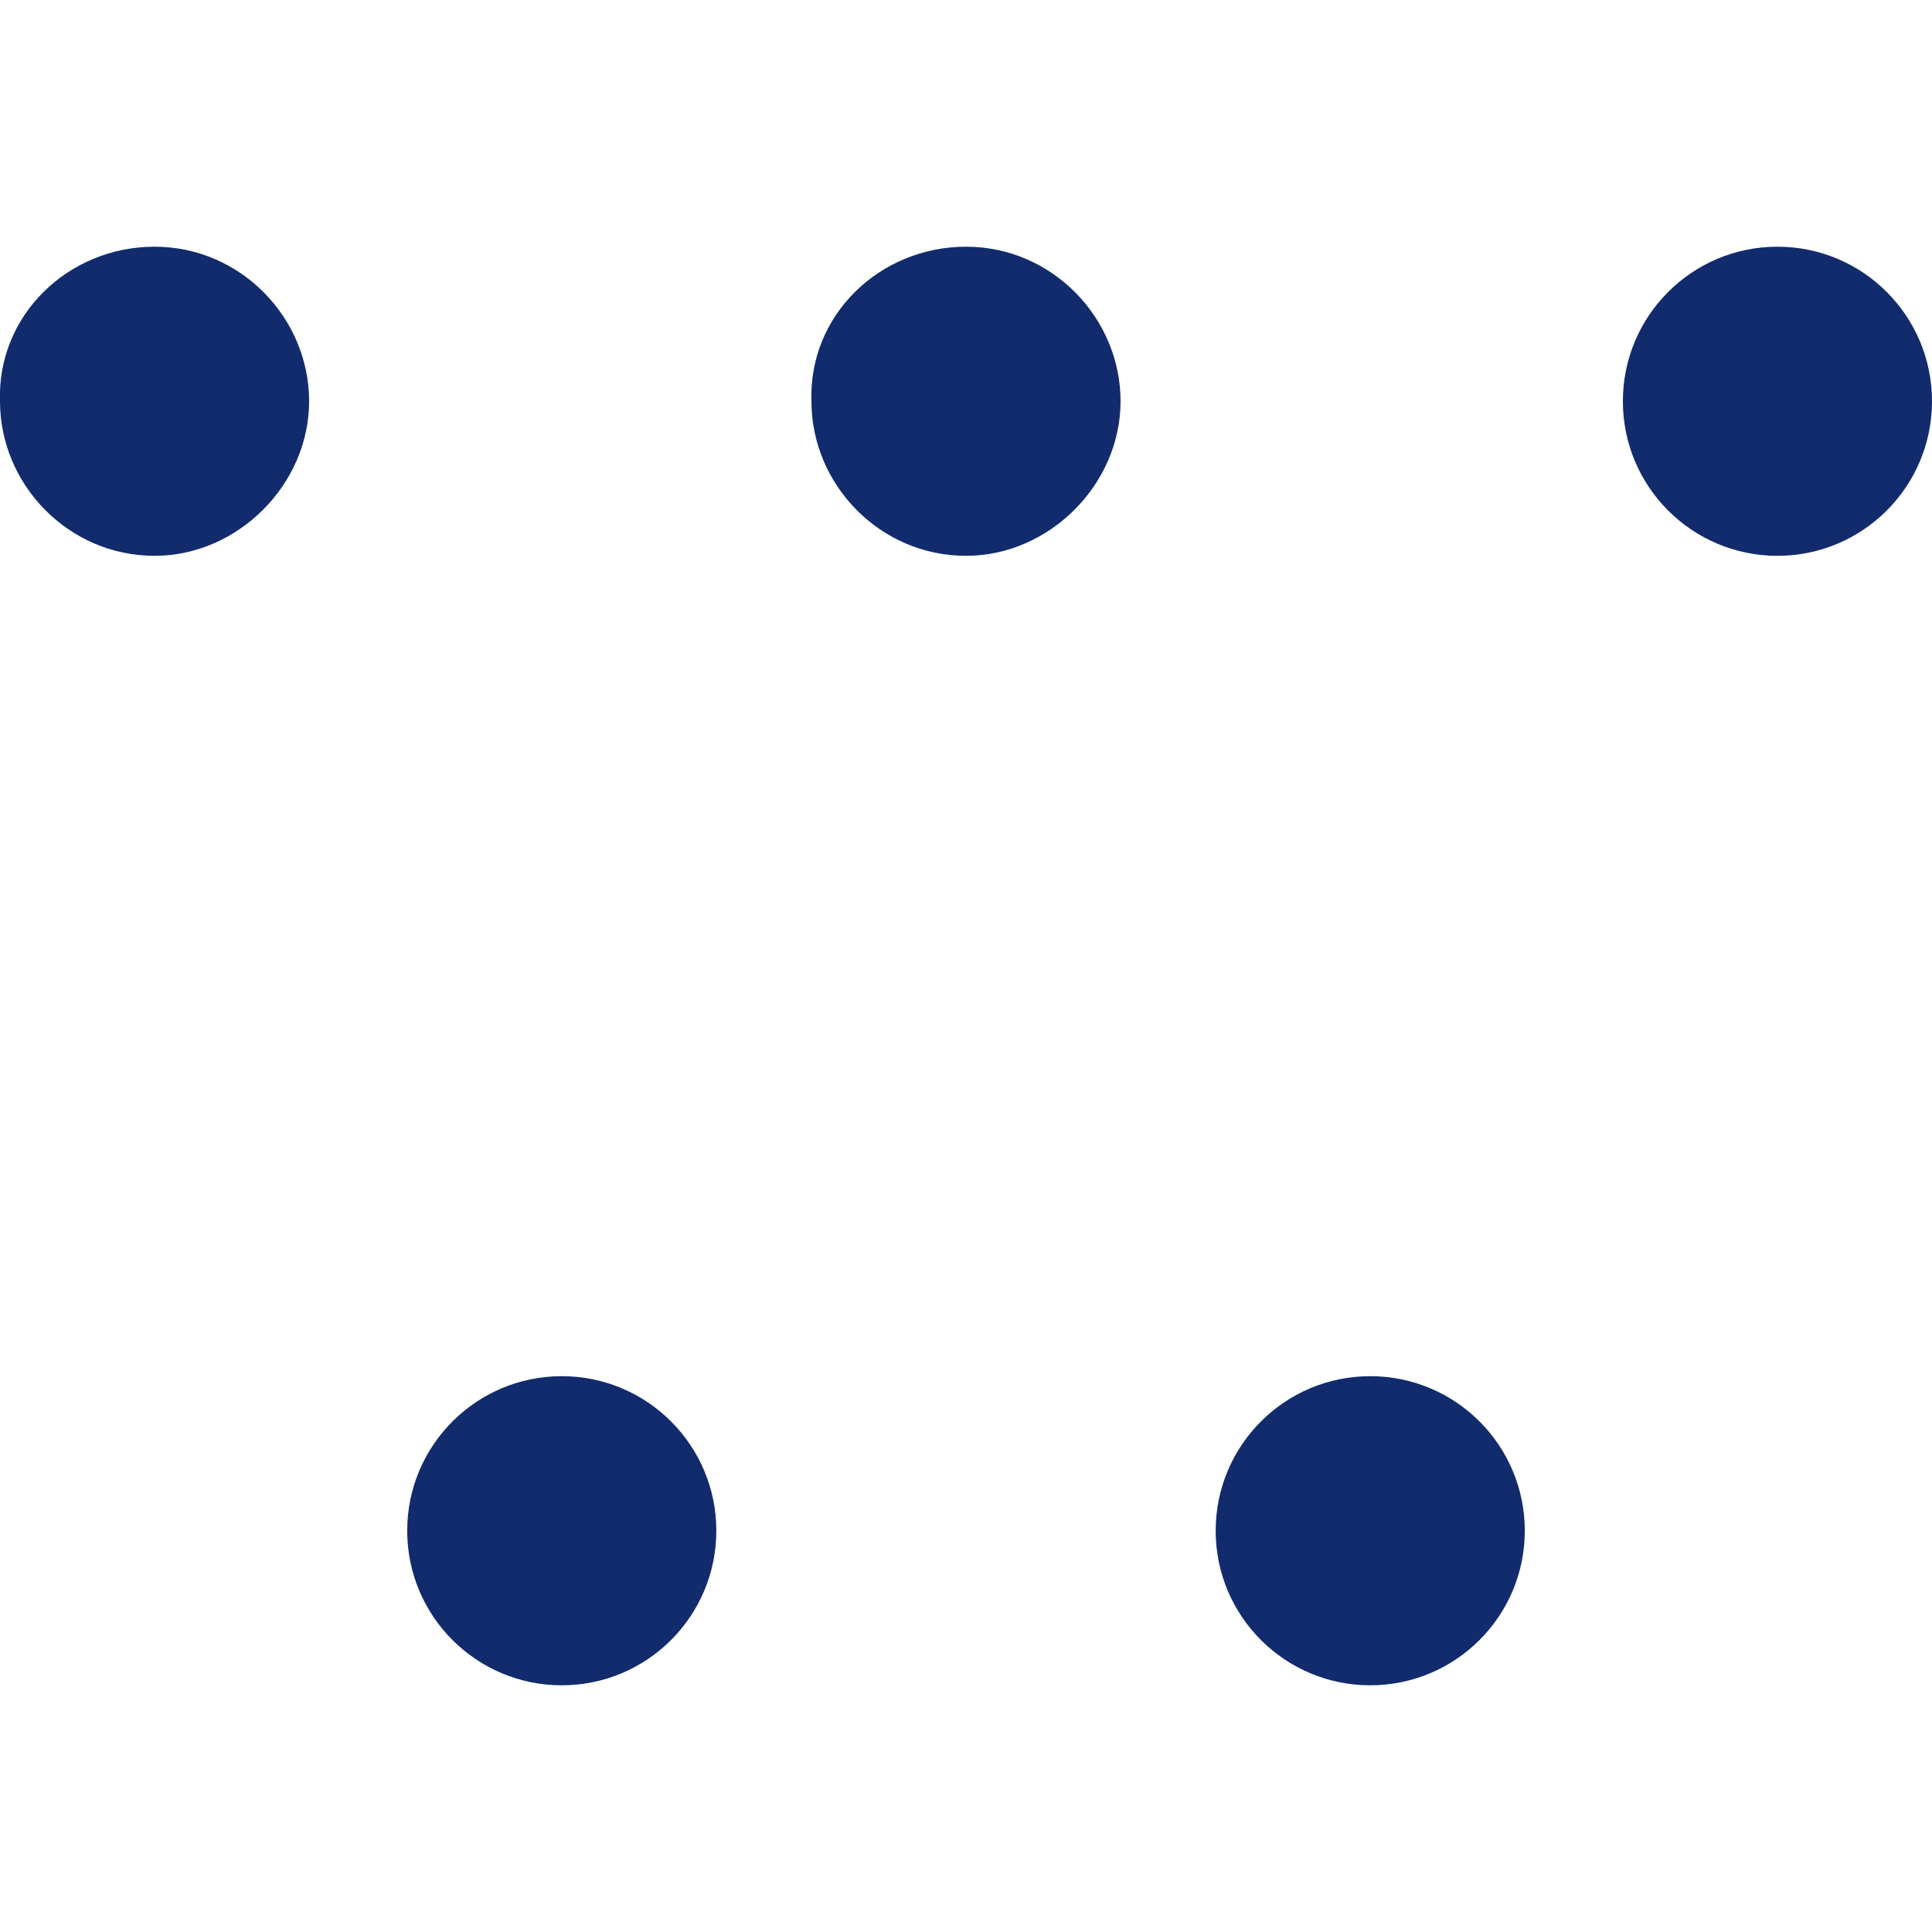
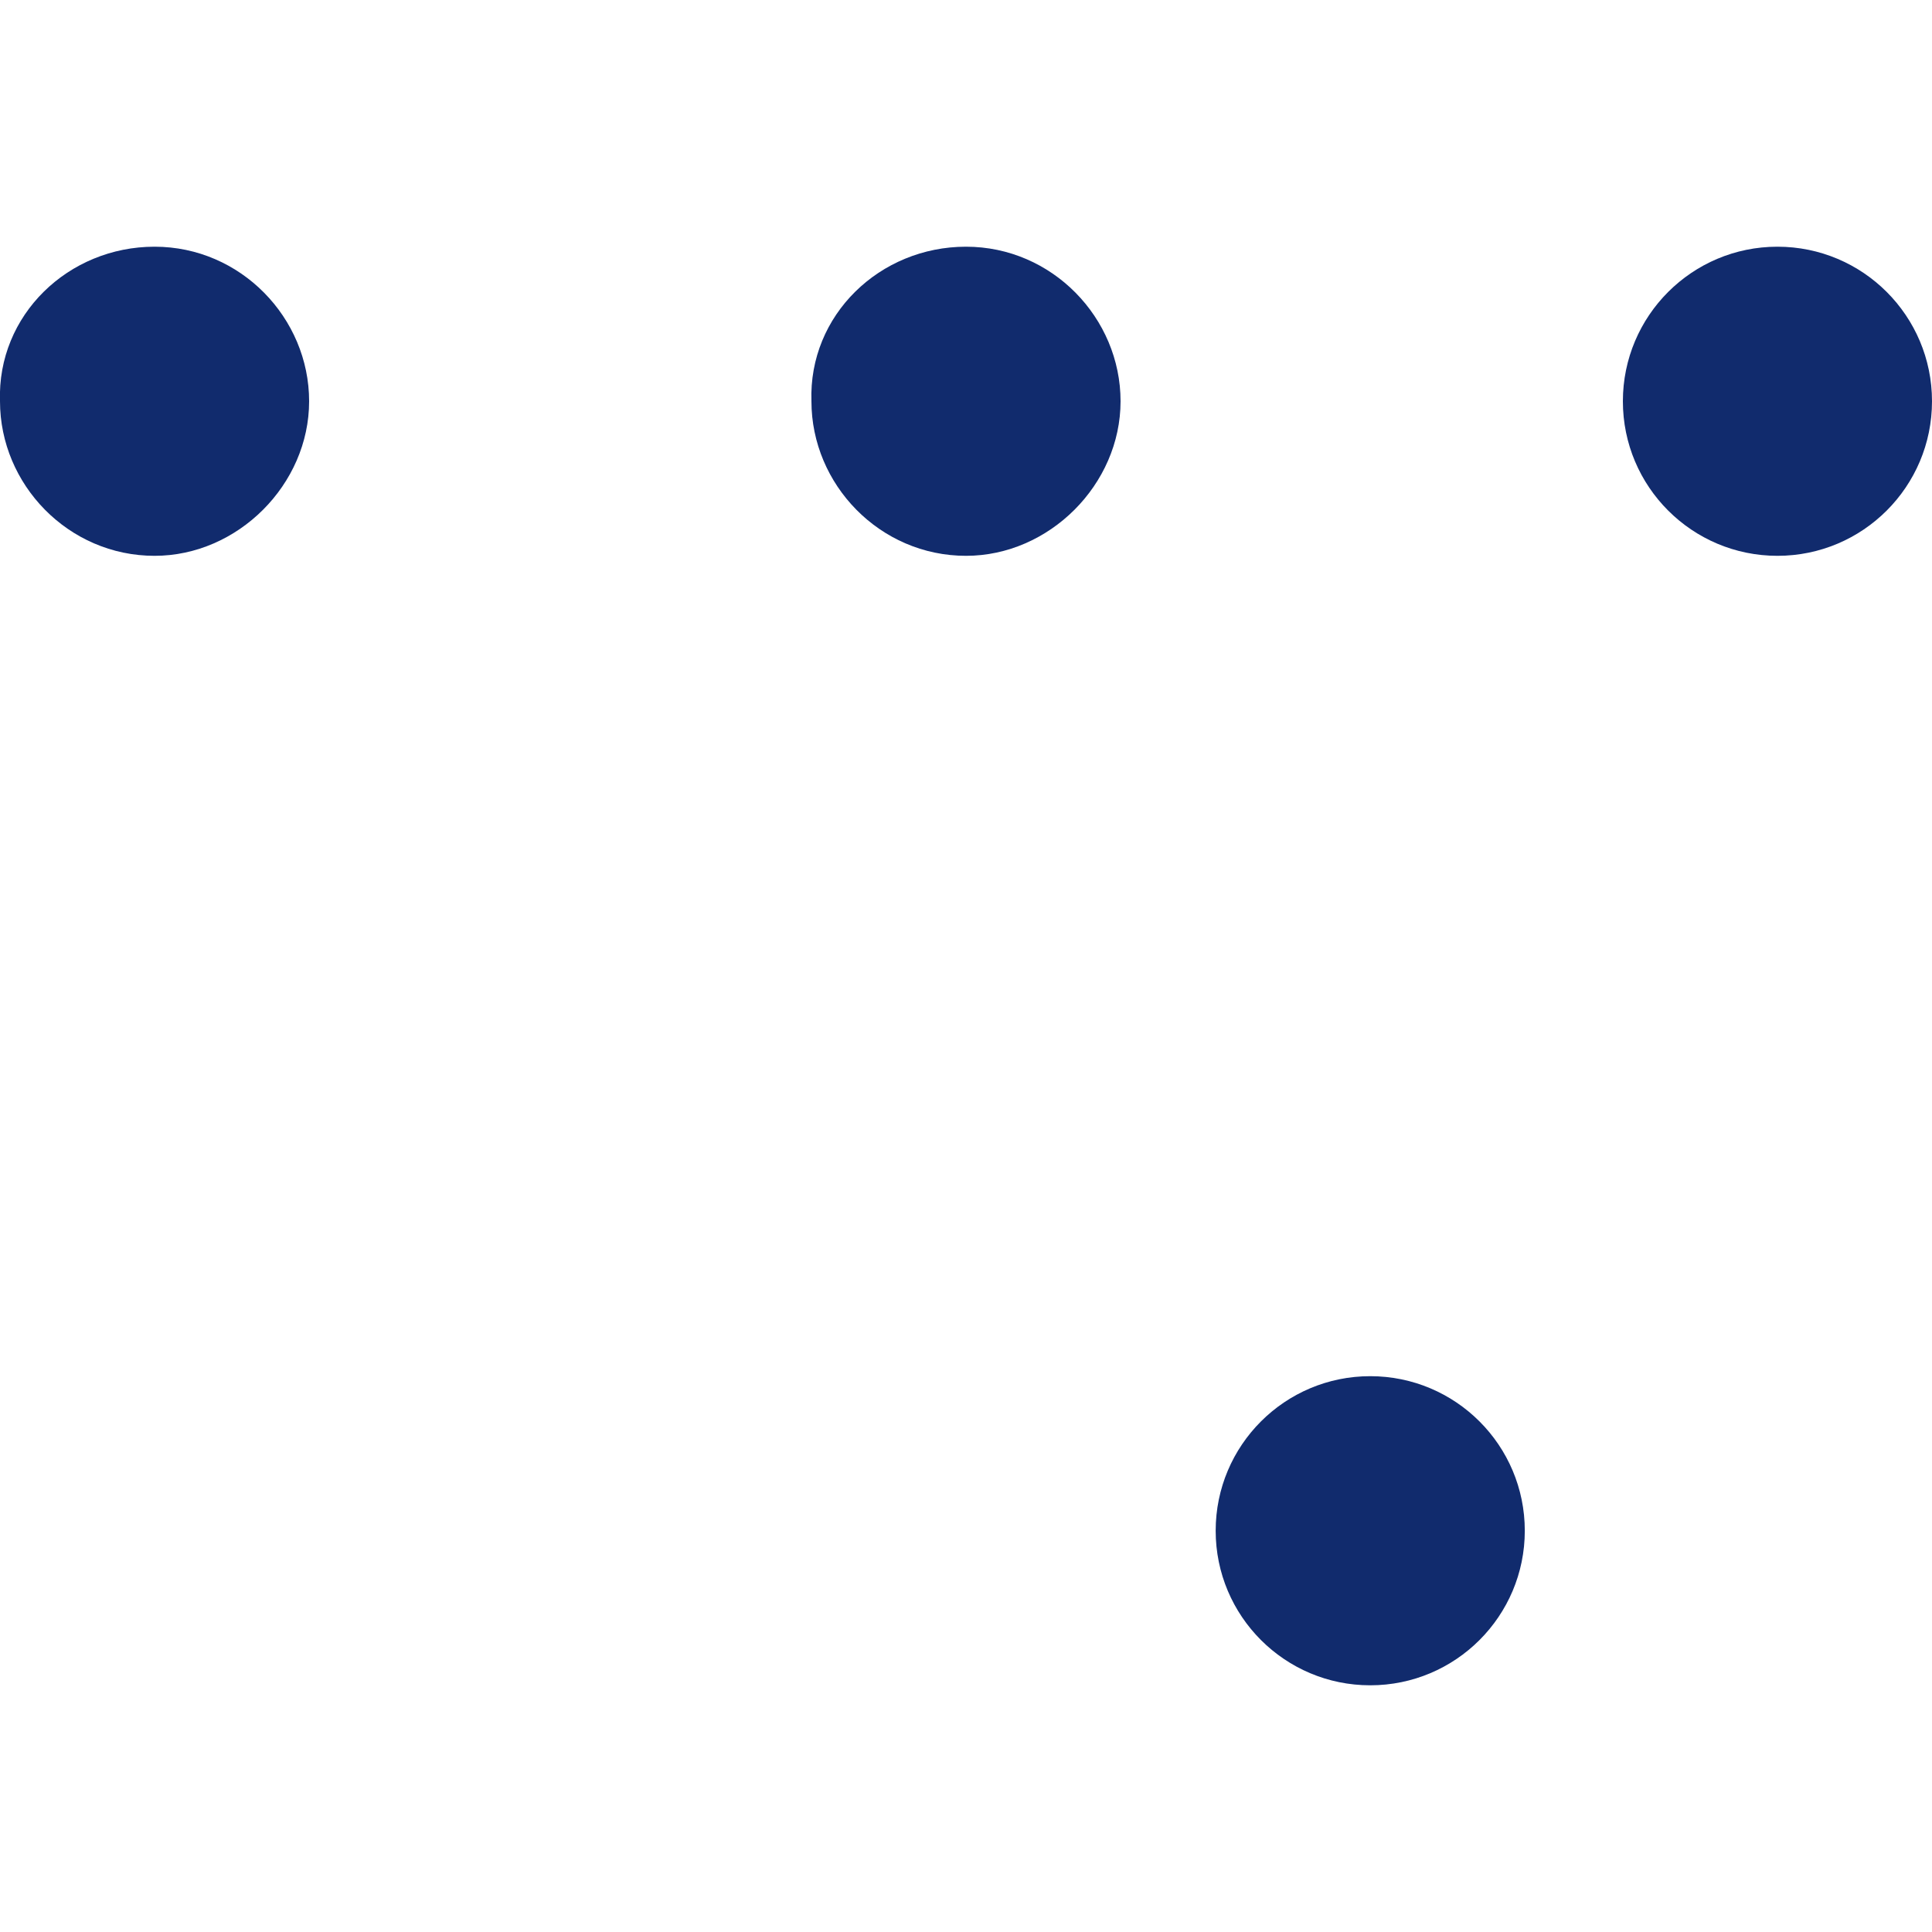
<svg xmlns="http://www.w3.org/2000/svg" version="1.1" id="layer" x="0px" y="0px" width="65px" height="65px" viewBox="0 0 65 65" style="enable-background:new 0 0 65 65;" xml:space="preserve">
  <style type="text/css">
	.st0{fill:#112B6D;}
</style>
  <g>
-     <circle class="st0" cx="18.9" cy="51.5" r="5.2" />
    <circle class="st0" cx="46.1" cy="51.5" r="5.2" />
    <path class="st0" d="M5.2,8.3c2.9,0,5.2,2.4,5.2,5.2s-2.4,5.2-5.2,5.2c-2.9,0-5.2-2.4-5.2-5.2C-0.1,10.6,2.3,8.3,5.2,8.3z" />
    <path class="st0" d="M32.5,8.3c2.9,0,5.2,2.4,5.2,5.2s-2.4,5.2-5.2,5.2c-2.9,0-5.2-2.4-5.2-5.2C27.2,10.6,29.6,8.3,32.5,8.3z" />
    <circle class="st0" cx="59.8" cy="13.5" r="5.2" />
  </g>
</svg>